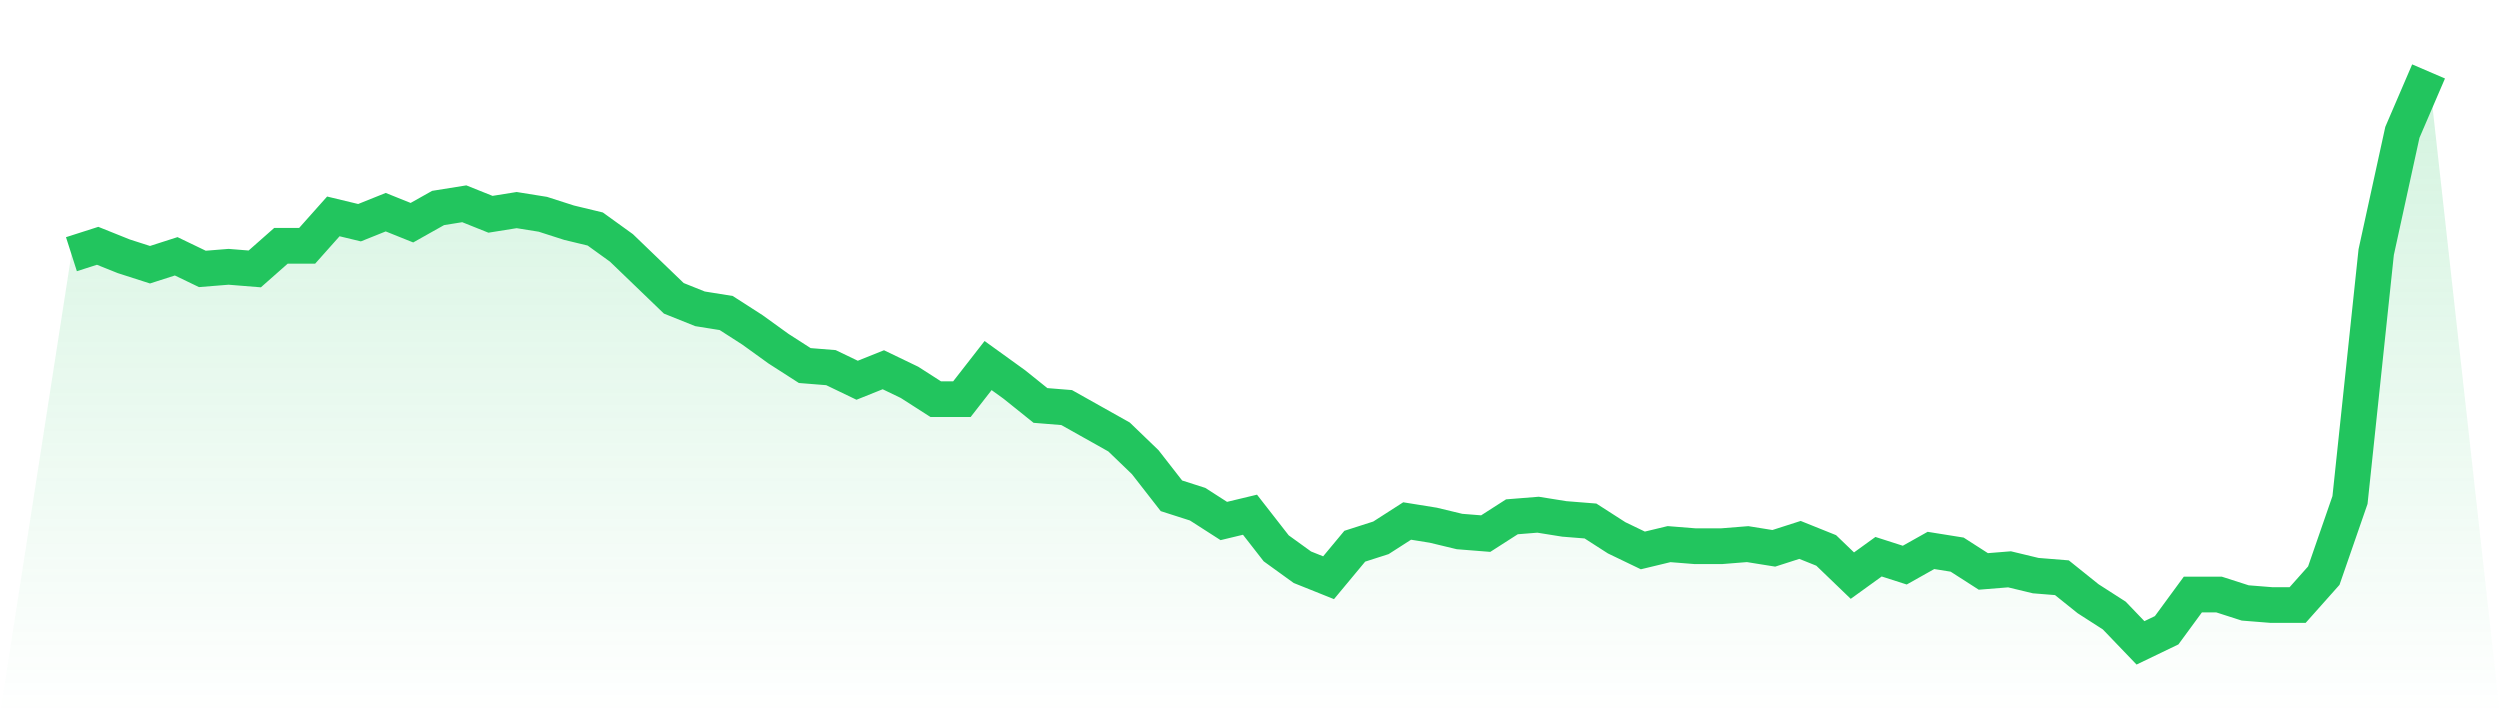
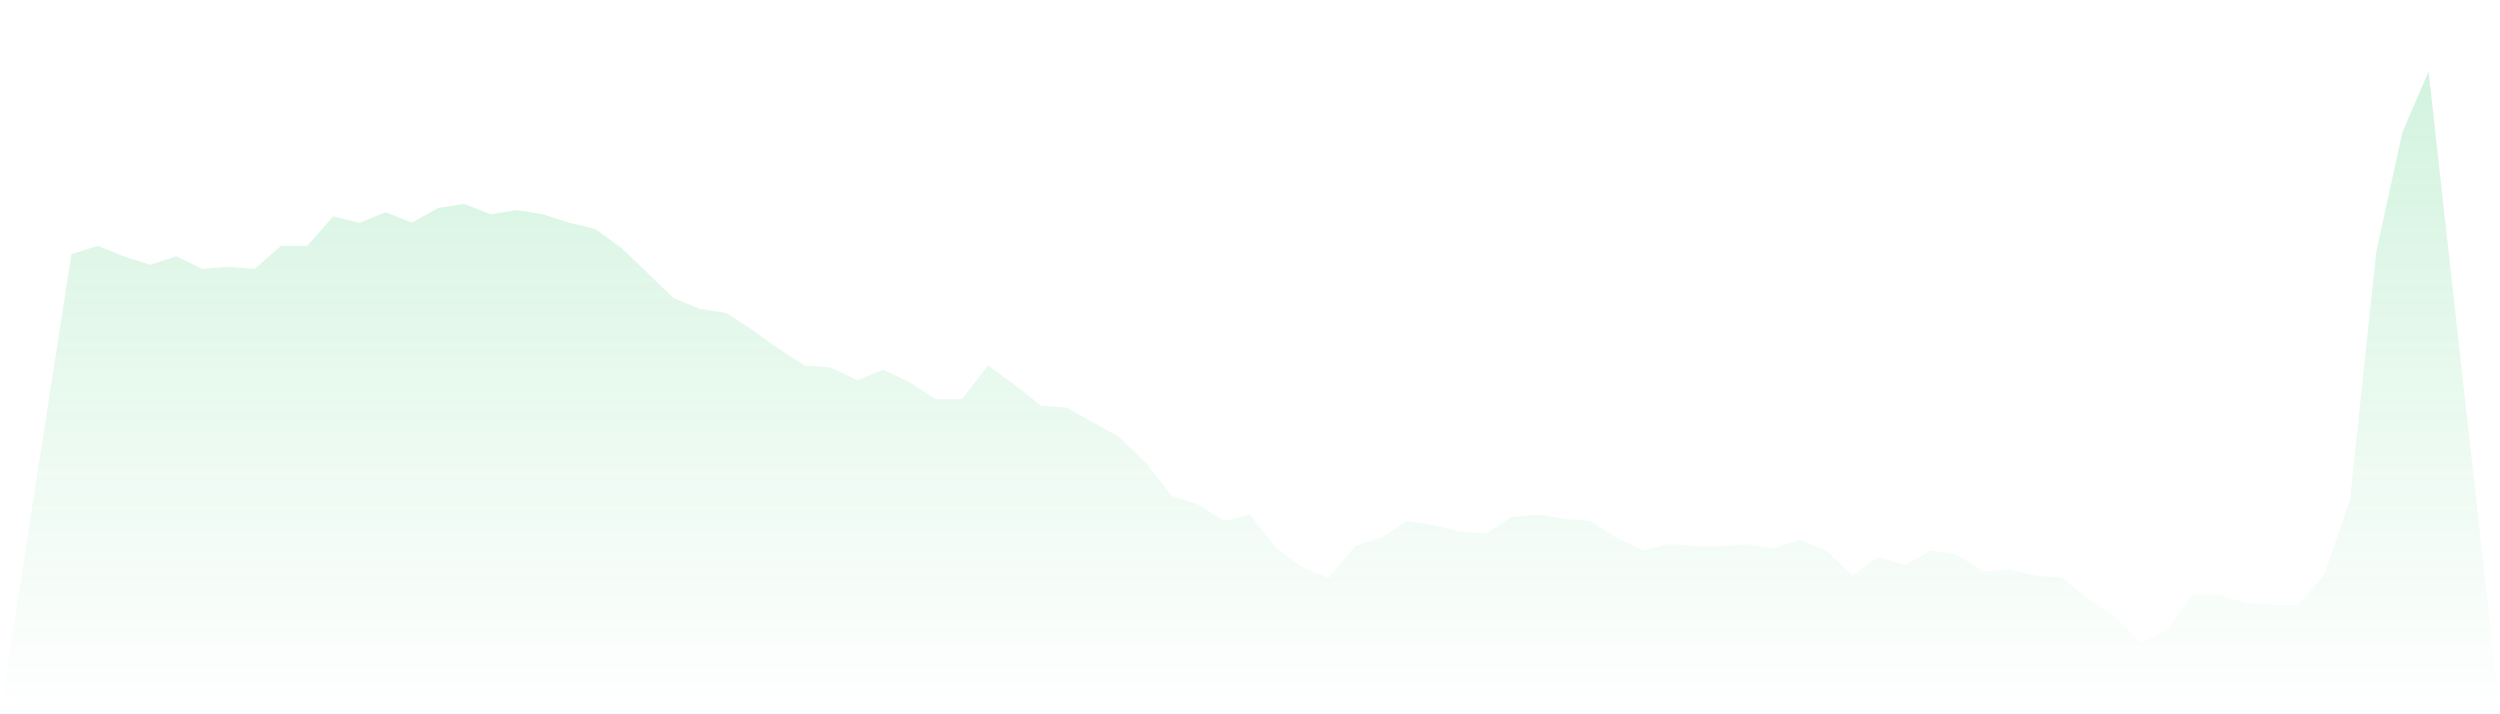
<svg xmlns="http://www.w3.org/2000/svg" viewBox="0 0 140 40">
  <defs>
    <linearGradient id="gradient" x1="0" x2="0" y1="0" y2="1">
      <stop offset="0%" stop-color="#22c55e" stop-opacity="0.2" />
      <stop offset="100%" stop-color="#22c55e" stop-opacity="0" />
    </linearGradient>
  </defs>
  <path d="M4,14.235 L4,14.235 L5.467,13.765 L6.933,14.353 L8.4,14.824 L9.867,14.353 L11.333,15.059 L12.8,14.941 L14.267,15.059 L15.733,13.765 L17.2,13.765 L18.667,12.118 L20.133,12.471 L21.6,11.882 L23.067,12.471 L24.533,11.647 L26,11.412 L27.467,12 L28.933,11.765 L30.4,12 L31.867,12.471 L33.333,12.824 L34.8,13.882 L36.267,15.294 L37.733,16.706 L39.2,17.294 L40.667,17.529 L42.133,18.471 L43.6,19.529 L45.067,20.471 L46.533,20.588 L48,21.294 L49.467,20.706 L50.933,21.412 L52.4,22.353 L53.867,22.353 L55.333,20.471 L56.8,21.529 L58.267,22.706 L59.733,22.824 L61.2,23.647 L62.667,24.471 L64.133,25.882 L65.6,27.765 L67.067,28.235 L68.533,29.176 L70,28.824 L71.467,30.706 L72.933,31.765 L74.4,32.353 L75.867,30.588 L77.333,30.118 L78.8,29.176 L80.267,29.412 L81.733,29.765 L83.2,29.882 L84.667,28.941 L86.133,28.824 L87.6,29.059 L89.067,29.176 L90.533,30.118 L92,30.824 L93.467,30.471 L94.933,30.588 L96.4,30.588 L97.867,30.471 L99.333,30.706 L100.8,30.235 L102.267,30.824 L103.733,32.235 L105.2,31.176 L106.667,31.647 L108.133,30.824 L109.6,31.059 L111.067,32 L112.533,31.882 L114,32.235 L115.467,32.353 L116.933,33.529 L118.4,34.471 L119.867,36 L121.333,35.294 L122.8,33.294 L124.267,33.294 L125.733,33.765 L127.2,33.882 L128.667,33.882 L130.133,32.235 L131.6,28 L133.067,14.118 L134.533,7.412 L136,4 L140,40 L0,40 z" fill="url(#gradient)" />
-   <path d="M4,14.235 L4,14.235 L5.467,13.765 L6.933,14.353 L8.4,14.824 L9.867,14.353 L11.333,15.059 L12.8,14.941 L14.267,15.059 L15.733,13.765 L17.2,13.765 L18.667,12.118 L20.133,12.471 L21.6,11.882 L23.067,12.471 L24.533,11.647 L26,11.412 L27.467,12 L28.933,11.765 L30.4,12 L31.867,12.471 L33.333,12.824 L34.8,13.882 L36.267,15.294 L37.733,16.706 L39.2,17.294 L40.667,17.529 L42.133,18.471 L43.6,19.529 L45.067,20.471 L46.533,20.588 L48,21.294 L49.467,20.706 L50.933,21.412 L52.4,22.353 L53.867,22.353 L55.333,20.471 L56.8,21.529 L58.267,22.706 L59.733,22.824 L61.2,23.647 L62.667,24.471 L64.133,25.882 L65.6,27.765 L67.067,28.235 L68.533,29.176 L70,28.824 L71.467,30.706 L72.933,31.765 L74.4,32.353 L75.867,30.588 L77.333,30.118 L78.8,29.176 L80.267,29.412 L81.733,29.765 L83.2,29.882 L84.667,28.941 L86.133,28.824 L87.6,29.059 L89.067,29.176 L90.533,30.118 L92,30.824 L93.467,30.471 L94.933,30.588 L96.4,30.588 L97.867,30.471 L99.333,30.706 L100.8,30.235 L102.267,30.824 L103.733,32.235 L105.2,31.176 L106.667,31.647 L108.133,30.824 L109.6,31.059 L111.067,32 L112.533,31.882 L114,32.235 L115.467,32.353 L116.933,33.529 L118.4,34.471 L119.867,36 L121.333,35.294 L122.8,33.294 L124.267,33.294 L125.733,33.765 L127.2,33.882 L128.667,33.882 L130.133,32.235 L131.6,28 L133.067,14.118 L134.533,7.412 L136,4" fill="none" stroke="#22c55e" stroke-width="2" />
</svg>